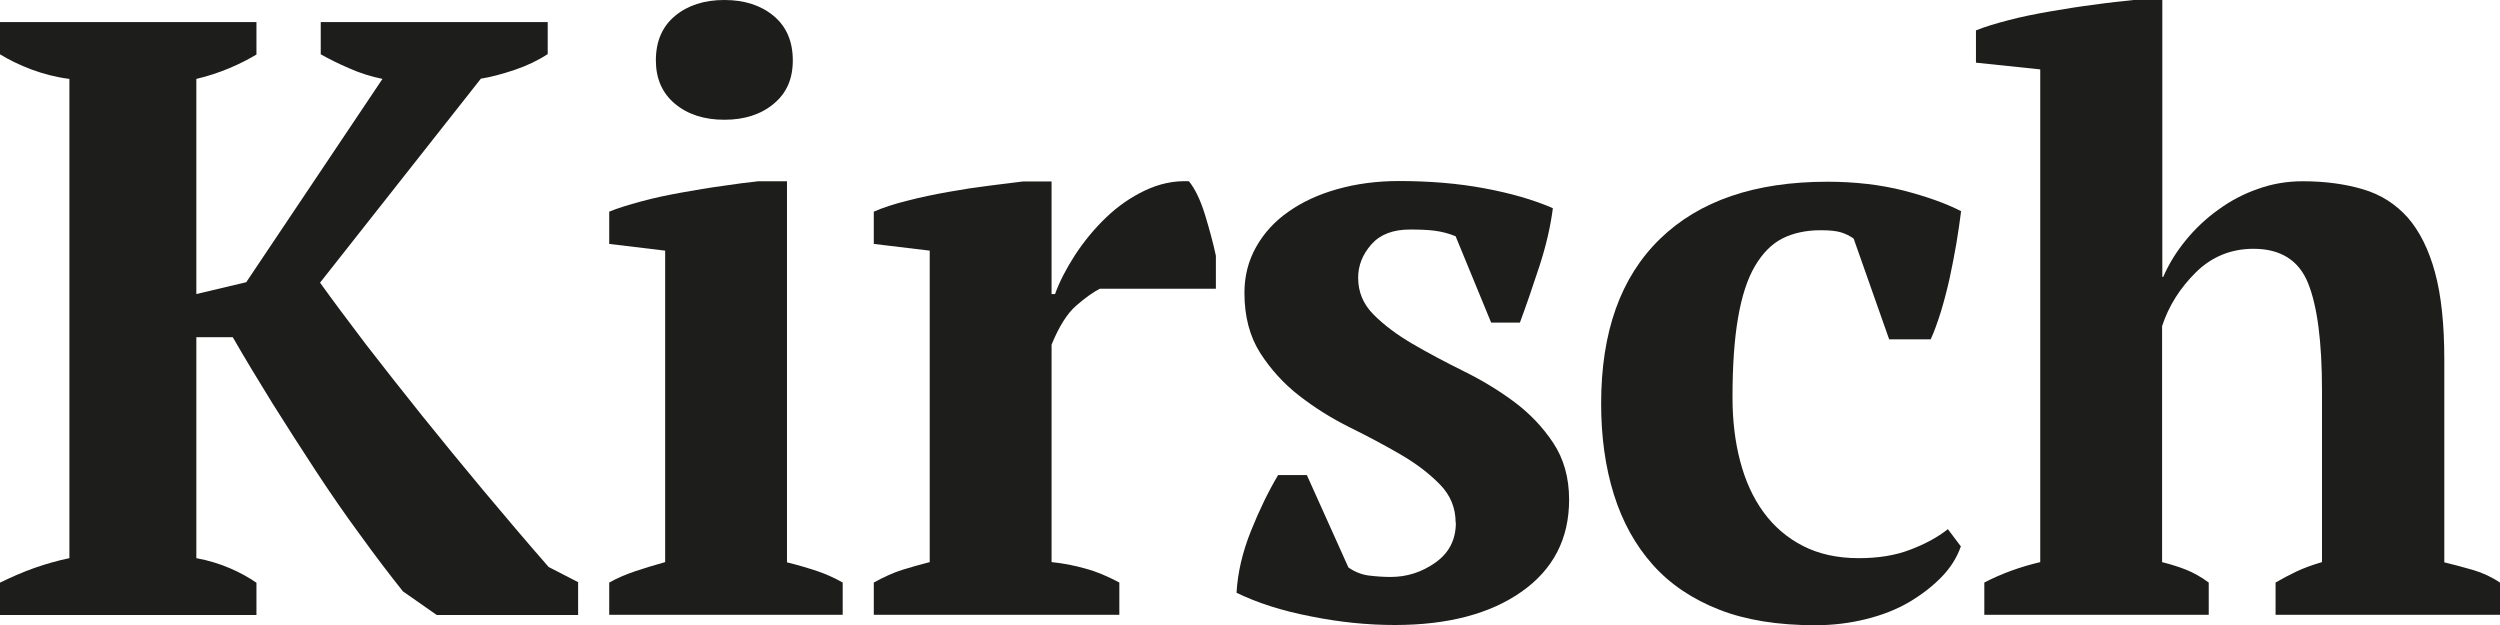
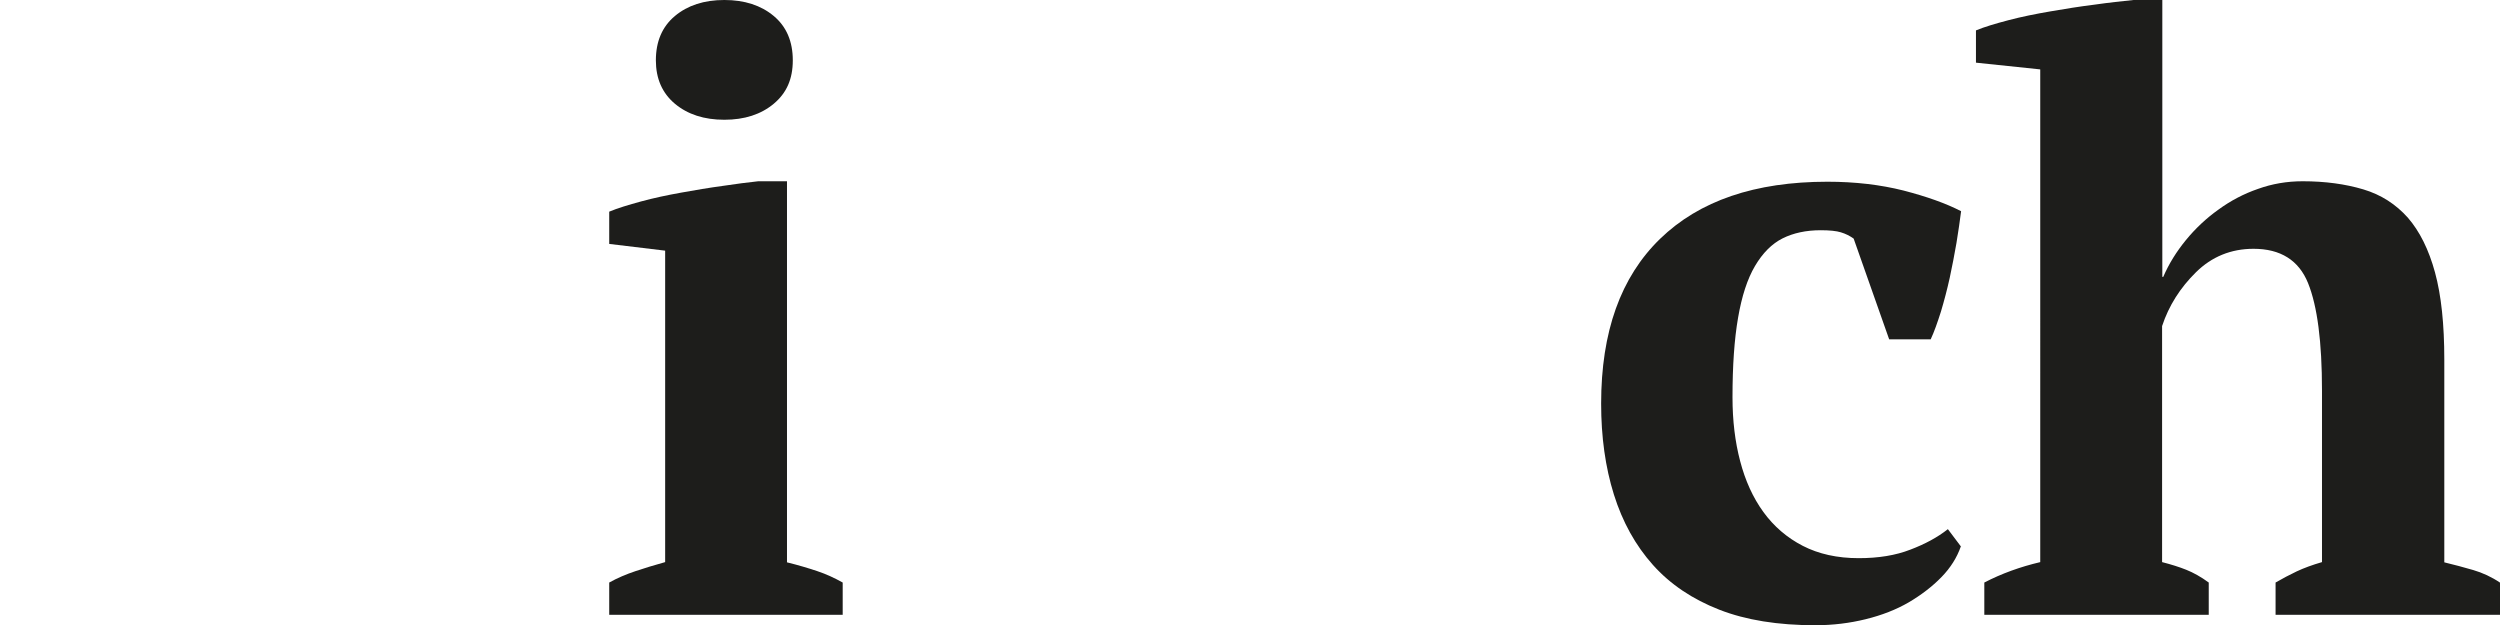
<svg xmlns="http://www.w3.org/2000/svg" id="Ebene_1" data-name="Ebene 1" viewBox="0 0 107.72 26.93">
  <defs>
    <style>      .cls-1 {        fill: #1d1d1b;        stroke-width: 0px;      }    </style>
  </defs>
-   <path class="cls-1" d="m47.39,12.44c-.29.15-.63.39-1.02.73-.39.34-.74.9-1.06,1.68v9.37c.49.05.97.14,1.46.28.49.13.97.34,1.46.6v1.39h-10.58v-1.39c.44-.24.85-.43,1.24-.55.39-.12.78-.23,1.17-.33v-13.42l-2.41-.29v-1.39c.39-.17.87-.33,1.44-.47.57-.15,1.16-.27,1.77-.38.61-.11,1.2-.2,1.77-.27.57-.07,1.05-.13,1.44-.18h1.24v4.85h.15c.19-.53.48-1.09.86-1.68.38-.58.82-1.12,1.33-1.61.51-.49,1.07-.88,1.68-1.17s1.24-.43,1.9-.4c.27.34.5.82.69,1.44.19.62.35,1.21.47,1.77v1.42h-5Z" />
-   <path class="cls-1" d="m62.72,22.51c0-.63-.23-1.18-.68-1.64-.45-.46-1.01-.89-1.68-1.28s-1.4-.78-2.19-1.17c-.79-.39-1.52-.85-2.19-1.37-.67-.52-1.23-1.14-1.68-1.84-.45-.71-.68-1.57-.68-2.59,0-.73.17-1.39.51-1.99.34-.6.8-1.1,1.39-1.51.58-.41,1.28-.74,2.1-.97s1.7-.35,2.65-.35c1.31,0,2.54.1,3.67.31,1.13.21,2.12.49,2.97.86-.1.78-.29,1.61-.58,2.5-.29.89-.57,1.7-.84,2.43h-1.24l-1.53-3.72c-.29-.12-.6-.2-.91-.24-.32-.04-.67-.05-1.06-.05-.73,0-1.28.21-1.66.64-.38.43-.57.91-.57,1.44,0,.61.22,1.14.67,1.59.45.45,1.01.87,1.68,1.26.67.39,1.4.78,2.19,1.17.79.39,1.52.83,2.19,1.33.67.5,1.23,1.09,1.68,1.77.45.68.68,1.5.68,2.44,0,1.68-.68,3-2.04,3.96-1.36.96-3.19,1.44-5.47,1.44-1.17,0-2.37-.12-3.61-.37-1.24-.24-2.31-.58-3.21-1.02.05-.88.26-1.76.62-2.66.36-.9.75-1.7,1.17-2.41h1.24l1.79,3.98c.27.19.57.31.89.35.33.04.64.06.93.06.71,0,1.35-.21,1.93-.62.58-.41.88-.98.88-1.72Z" />
  <path class="cls-1" d="m84.49,23.54c-.17.49-.45.93-.84,1.33-.39.4-.86.76-1.4,1.08-.55.32-1.17.56-1.86.73-.69.17-1.42.26-2.17.26-1.61,0-2.99-.22-4.14-.67-1.15-.45-2.11-1.09-2.86-1.93s-1.31-1.85-1.68-3.03c-.37-1.18-.55-2.49-.55-3.92,0-3.09.84-5.45,2.54-7.1,1.69-1.64,4.09-2.46,7.21-2.46,1.19,0,2.29.13,3.28.38,1,.26,1.82.55,2.48.89-.05.41-.12.87-.2,1.37-.09.5-.18,1-.29,1.5-.11.5-.24.99-.38,1.46-.15.47-.29.87-.44,1.19h-1.79l-1.53-4.34c-.17-.12-.35-.21-.55-.27-.19-.06-.49-.09-.87-.09-.63,0-1.18.12-1.64.35-.46.23-.86.63-1.19,1.19-.33.56-.57,1.3-.73,2.23-.16.92-.24,2.07-.24,3.43,0,1,.11,1.92.33,2.75.22.84.55,1.57,1,2.19.45.62,1.02,1.11,1.7,1.46.68.35,1.48.53,2.41.53.85,0,1.59-.12,2.23-.37.63-.24,1.17-.53,1.61-.88l.58.77Z" />
  <path class="cls-1" d="m107.72,26.49h-9.67v-1.39c.29-.17.6-.33.91-.48.32-.15.68-.28,1.09-.4v-7.39c0-2.1-.2-3.64-.6-4.63-.4-.99-1.19-1.48-2.35-1.48-.97,0-1.8.34-2.48,1.01-.68.67-1.17,1.44-1.46,2.32v10.17c.39.1.74.21,1.04.33.3.12.63.3.97.55v1.39h-9.67v-1.39c.75-.39,1.56-.68,2.41-.88V2.99l-2.77-.29v-1.39c.36-.15.83-.29,1.4-.44.57-.15,1.17-.27,1.81-.38.63-.11,1.26-.21,1.9-.29.63-.09,1.19-.15,1.68-.2h1.24v11.93h.04c.24-.56.57-1.09.98-1.59.41-.5.88-.94,1.4-1.31.52-.38,1.09-.68,1.7-.89.61-.22,1.25-.33,1.93-.33.97,0,1.84.12,2.61.35.77.23,1.4.64,1.92,1.22.51.59.9,1.37,1.17,2.36.27.99.4,2.24.4,3.75v8.74c.41.1.83.21,1.24.33.41.12.8.3,1.17.55v1.39Z" />
  <g>
    <path class="cls-1" d="m36.32,26.49h-10.07v-1.39c.36-.2.74-.36,1.13-.49.39-.13.81-.26,1.28-.39v-13.42l-2.41-.29v-1.39c.36-.15.82-.29,1.37-.44s1.12-.27,1.73-.38c.61-.11,1.2-.21,1.79-.29.58-.09,1.09-.15,1.53-.2h1.24v16.42c.49.12.92.25,1.31.38.39.13.75.3,1.09.49v1.39Z" />
    <path class="cls-1" d="m28.26,2.6c0-.81.27-1.45.82-1.91.55-.46,1.26-.69,2.13-.69s1.58.23,2.13.69c.55.46.82,1.1.82,1.91s-.27,1.41-.82,1.87c-.55.46-1.26.69-2.13.69s-1.58-.23-2.13-.69c-.55-.46-.82-1.09-.82-1.87Z" />
  </g>
-   <path class="cls-1" d="m24.92,25.09l-1.28-.66c-.85-.97-1.94-2.25-2.84-3.33-.9-1.08-1.78-2.15-2.63-3.21-.85-1.06-1.65-2.08-2.41-3.06-.75-.99-1.41-1.87-1.97-2.65l6.93-8.79c.44-.07.92-.2,1.46-.38.53-.18,1.01-.41,1.42-.68V.95h-9.78v1.39c.34.19.75.4,1.22.6.47.21.95.36,1.44.46l-5.87,8.76-2.15.51V3.4c.51-.12.99-.28,1.44-.47.45-.19.83-.39,1.15-.58V.95H0v1.39c.39.24.84.46,1.37.66.52.19,1.06.33,1.62.4v20.65c-.49.1-.98.24-1.5.42-.51.18-1.01.4-1.5.64v1.39h11.06v-1.39c-.32-.22-.69-.43-1.13-.62-.44-.19-.92-.34-1.46-.44v-9.52h1.57c.53.93,1.11,1.87,1.71,2.85.61.97,1.23,1.94,1.86,2.9.63.96,1.27,1.89,1.92,2.77.64.89,1.26,1.7,1.84,2.43l1.46,1.02h6.09v-1.4Z" />
</svg>